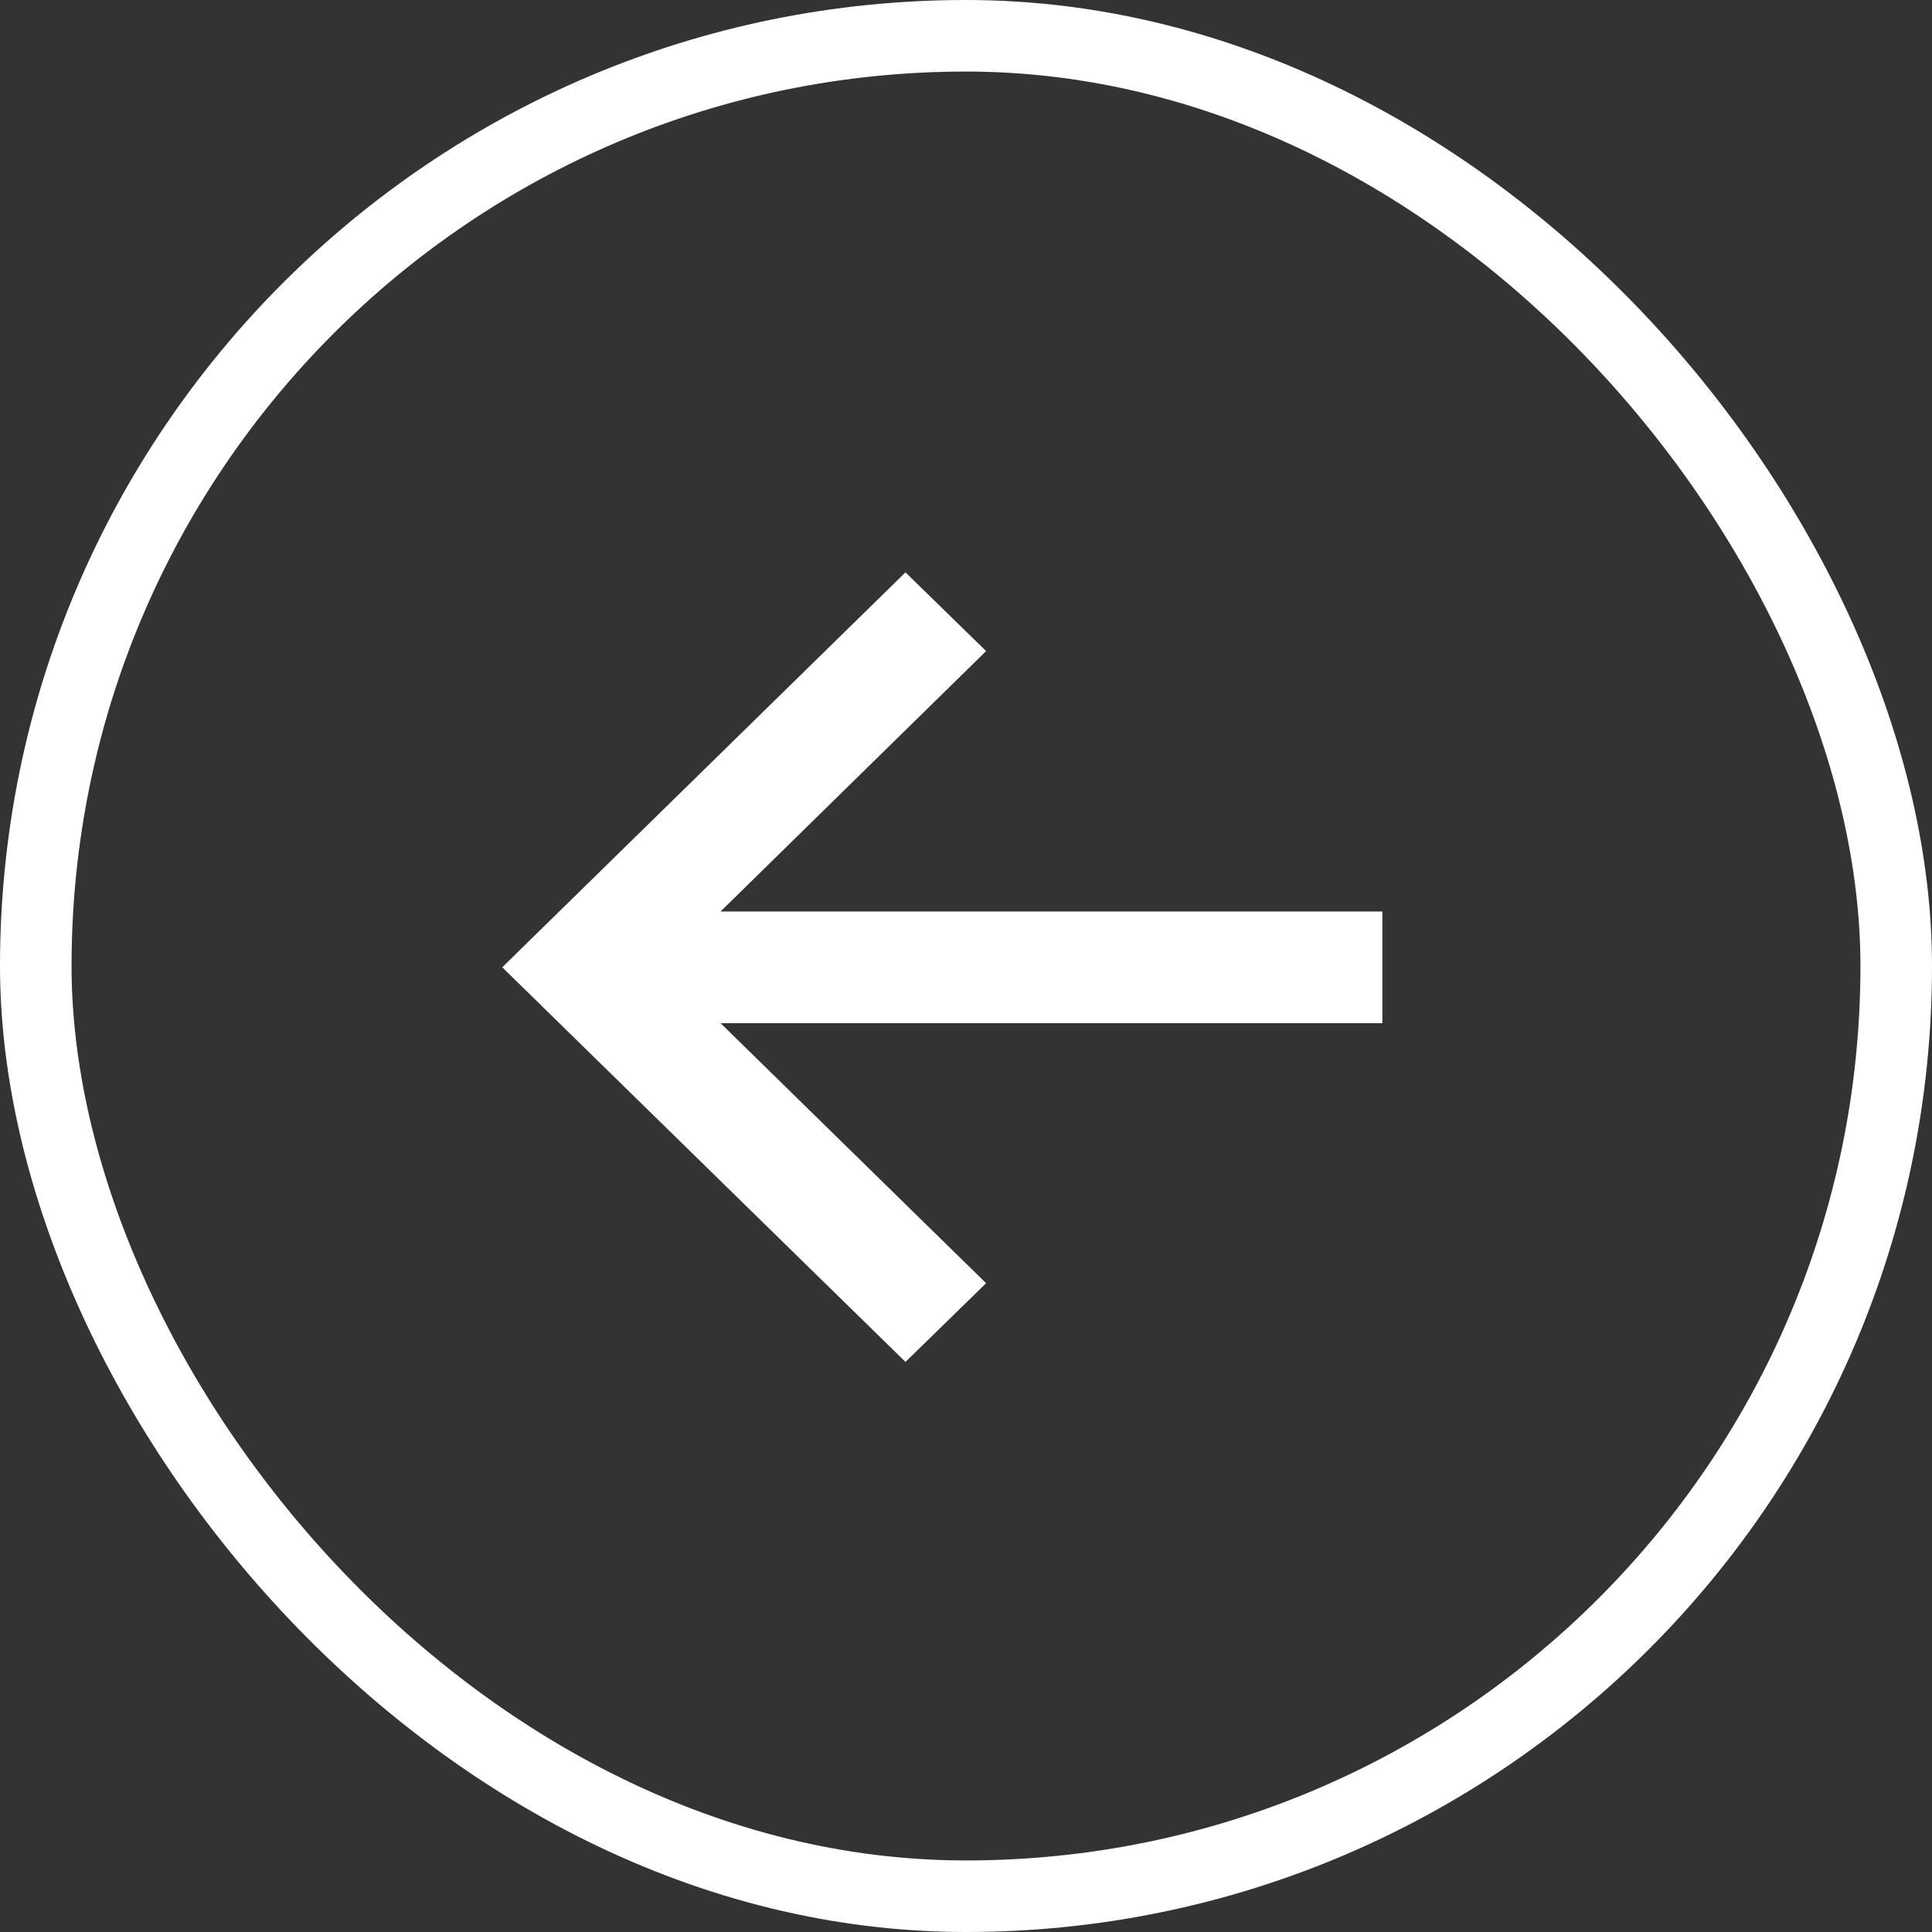
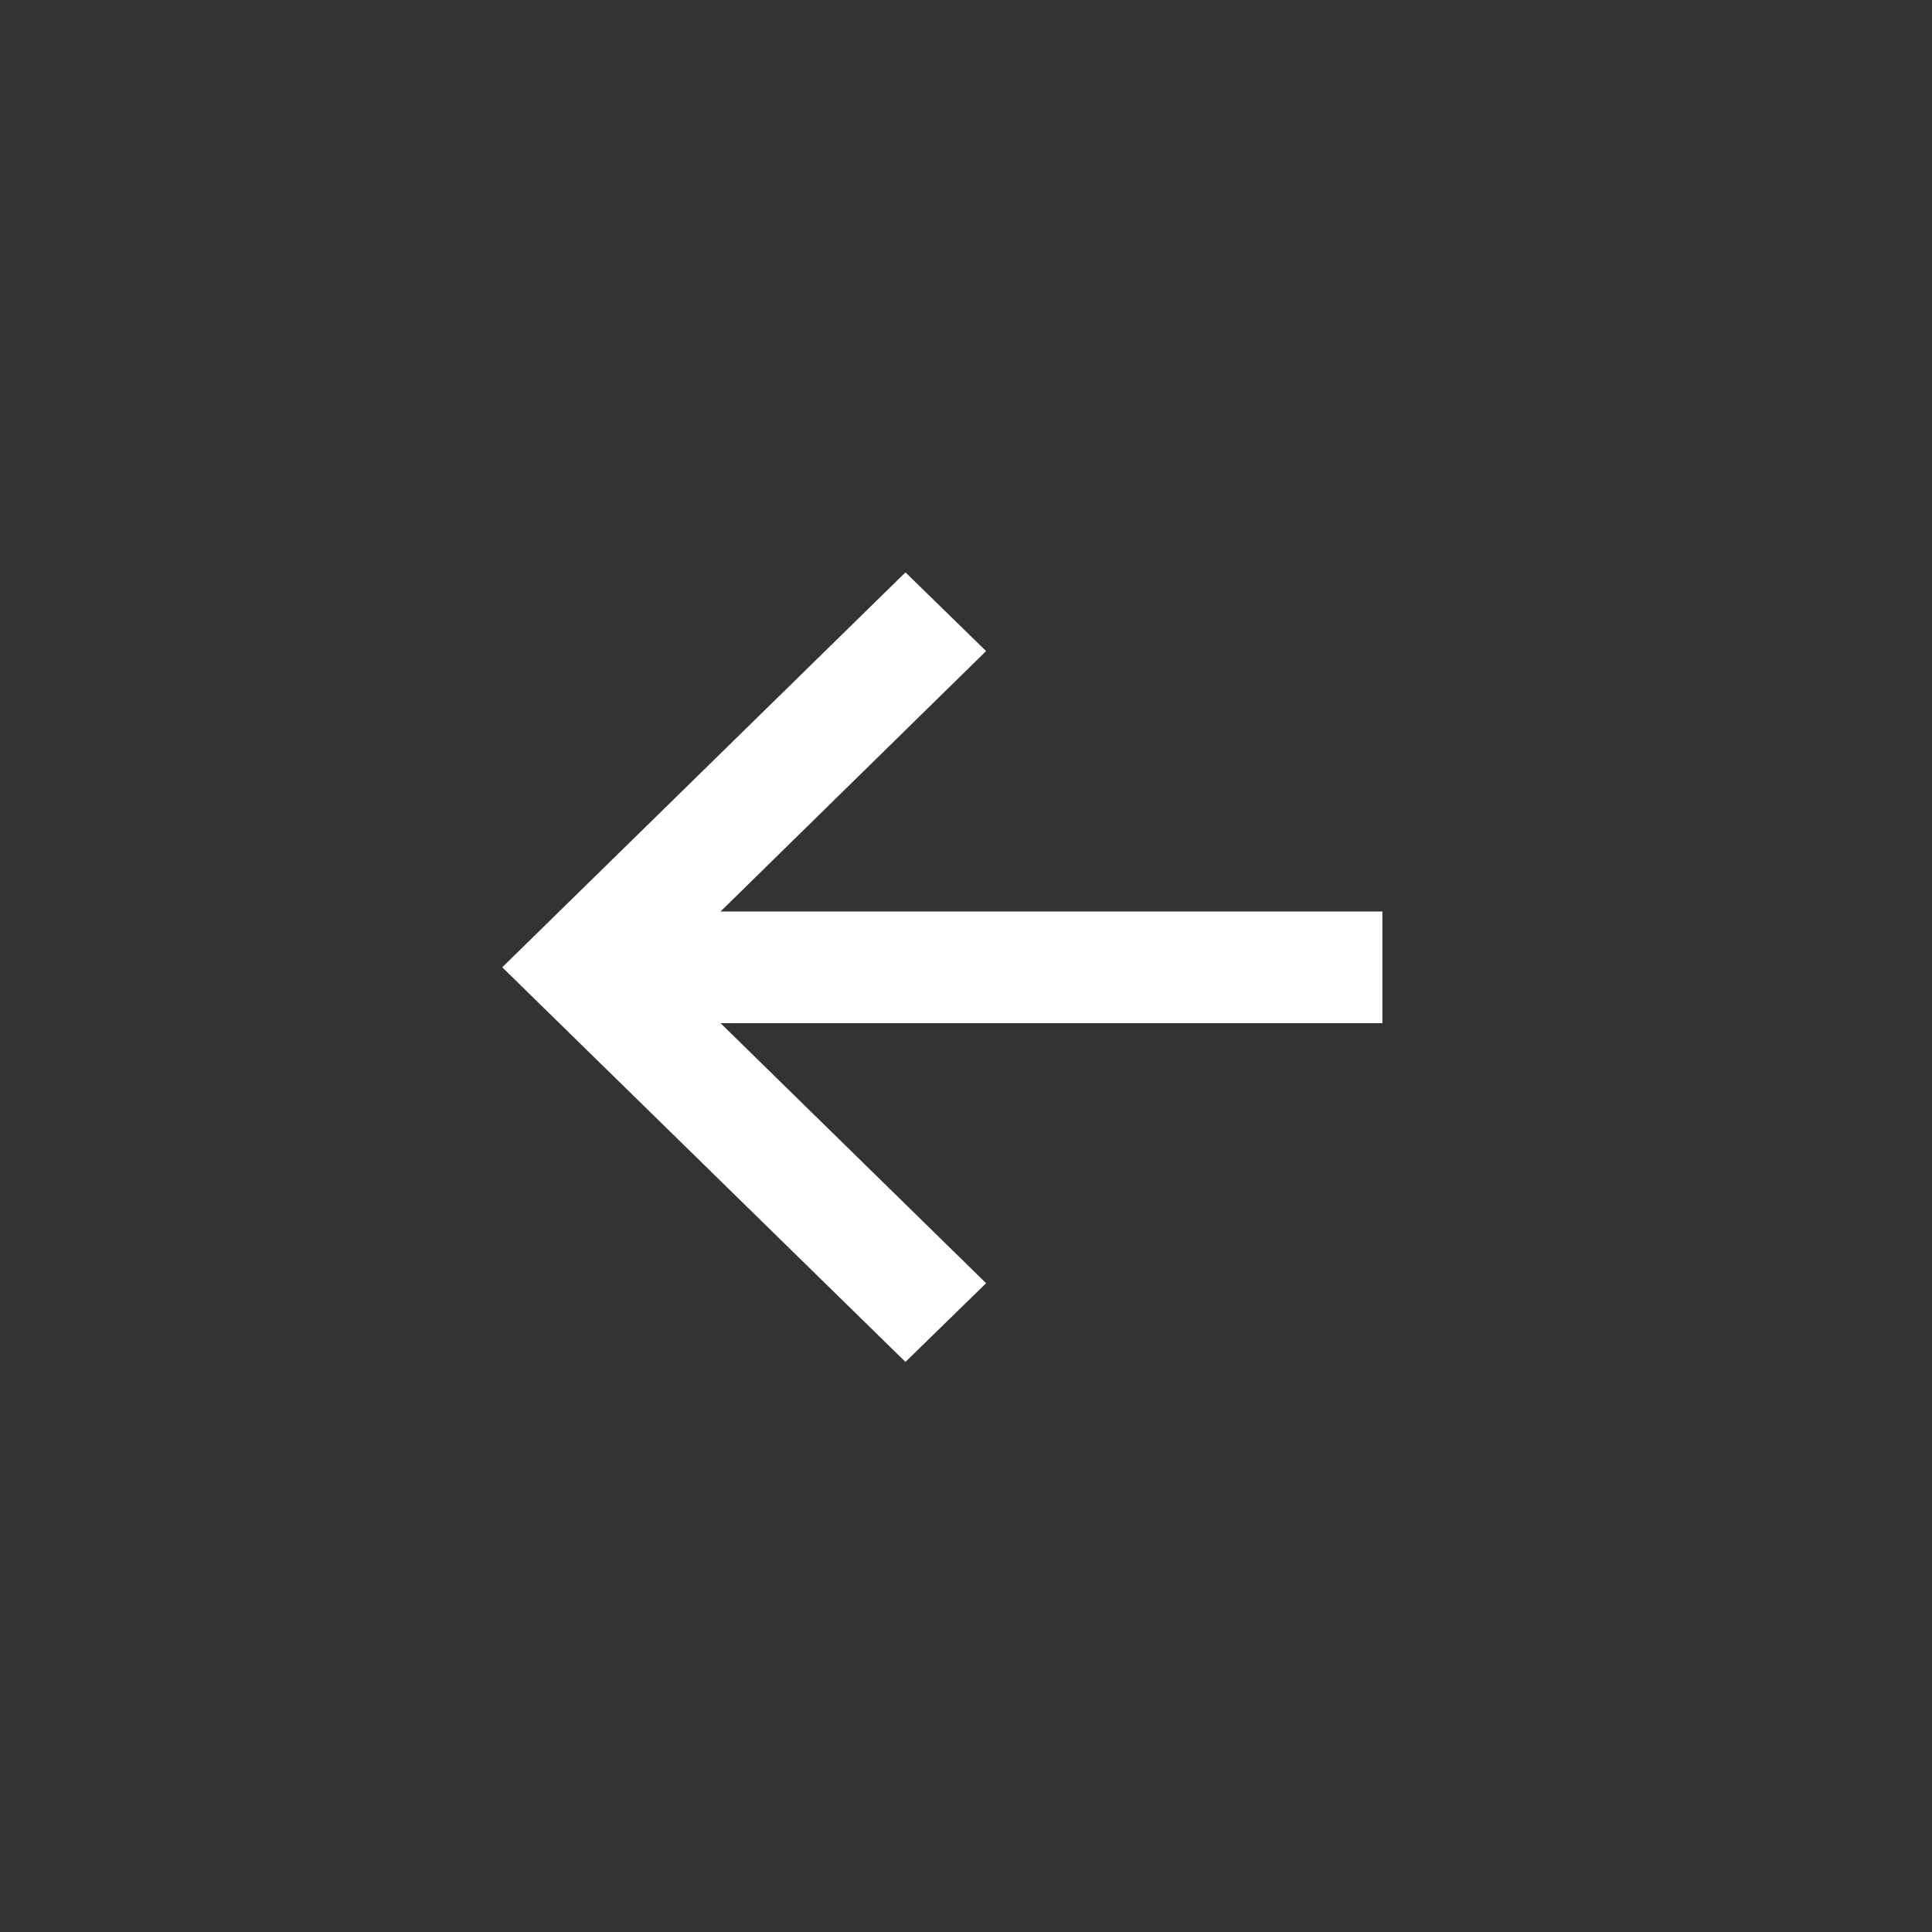
<svg xmlns="http://www.w3.org/2000/svg" width="27" height="27" viewBox="0 0 27 27">
  <rect x="0" y="0" width="27" height="27" fill="#333333" stroke="none" />
  <g id="Group_30744" data-name="Group 30744" transform="translate(-265 -3798)">
    <g id="Group_2172" data-name="Group 2172" transform="translate(265 3798)">
      <g id="Rectangle_510" data-name="Rectangle 510" fill="none" stroke="#fff" stroke-width="1">
-         <rect width="27" height="27" rx="13.5" stroke="none" />
-         <rect x="0.5" y="0.5" width="26" height="26" rx="13" fill="none" />
-       </g>
+         </g>
    </g>
    <path id="Path_193809" data-name="Path 193809" d="M5.635,0,6.762,1.1,3.051,4.739H12.3V6.3H3.051L6.762,9.934l-1.127,1.1L0,5.519Z" transform="translate(272.019 3805.999)" fill="#fff" />
  </g>
</svg>